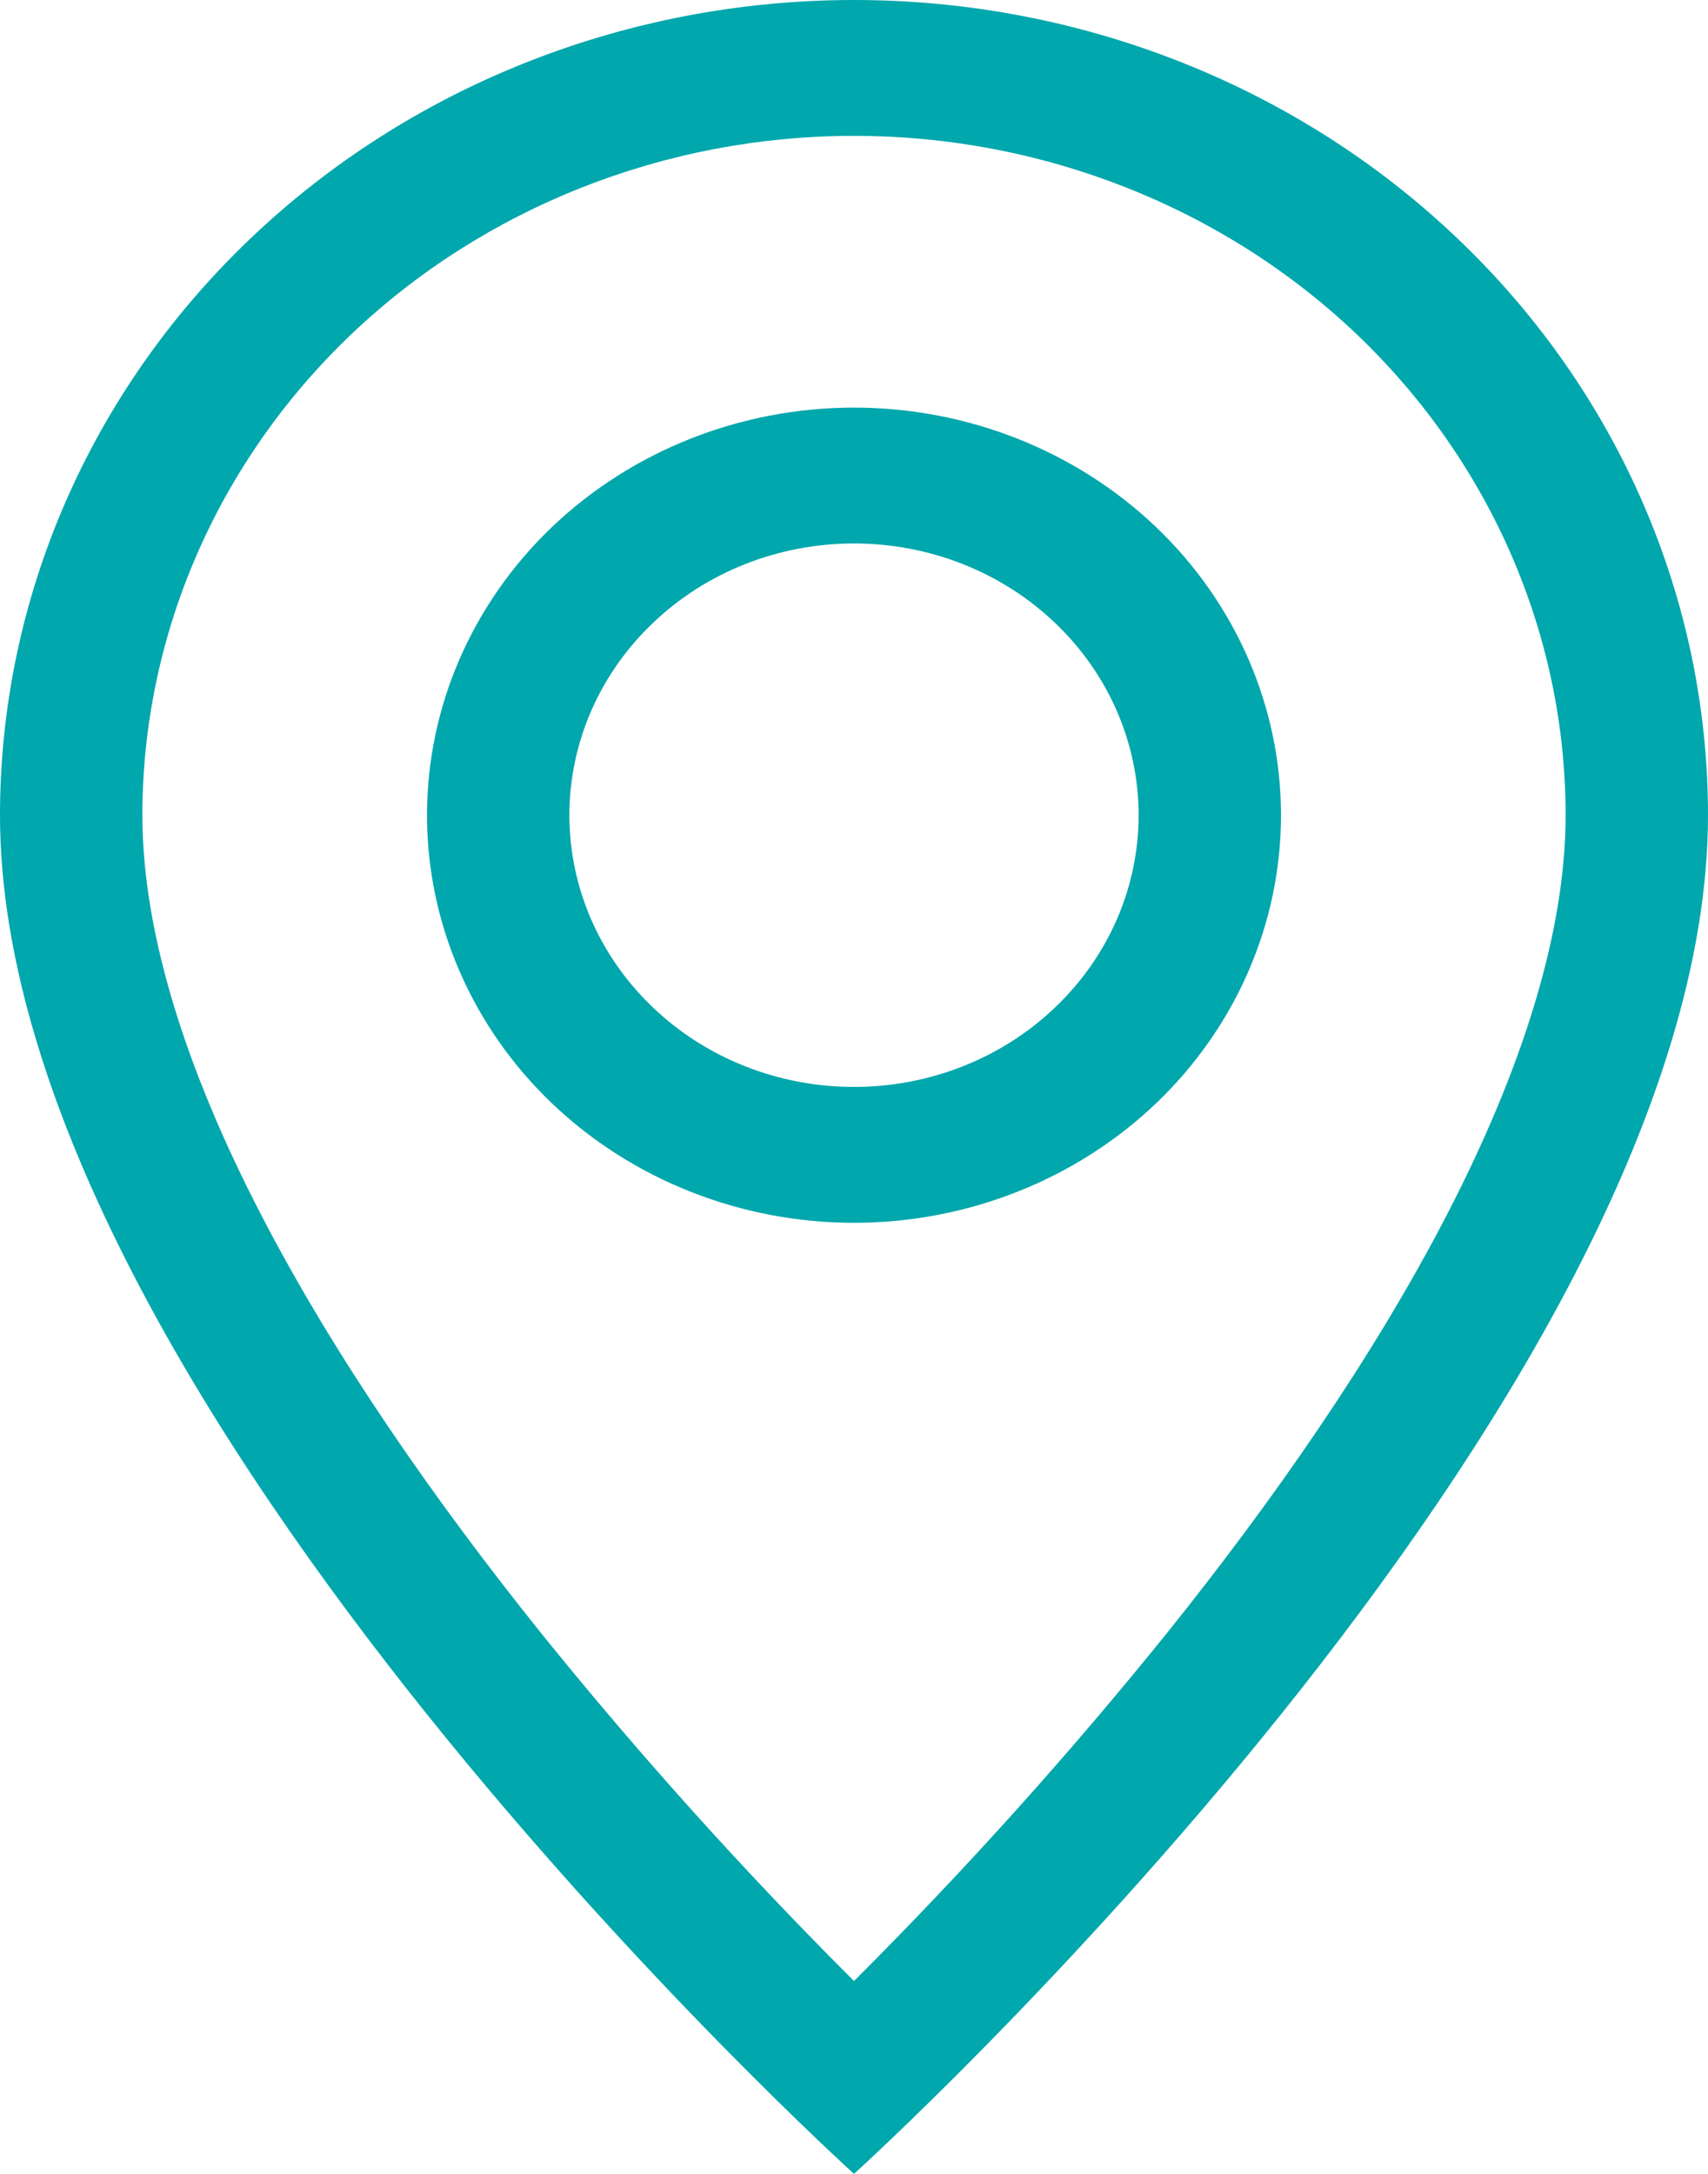
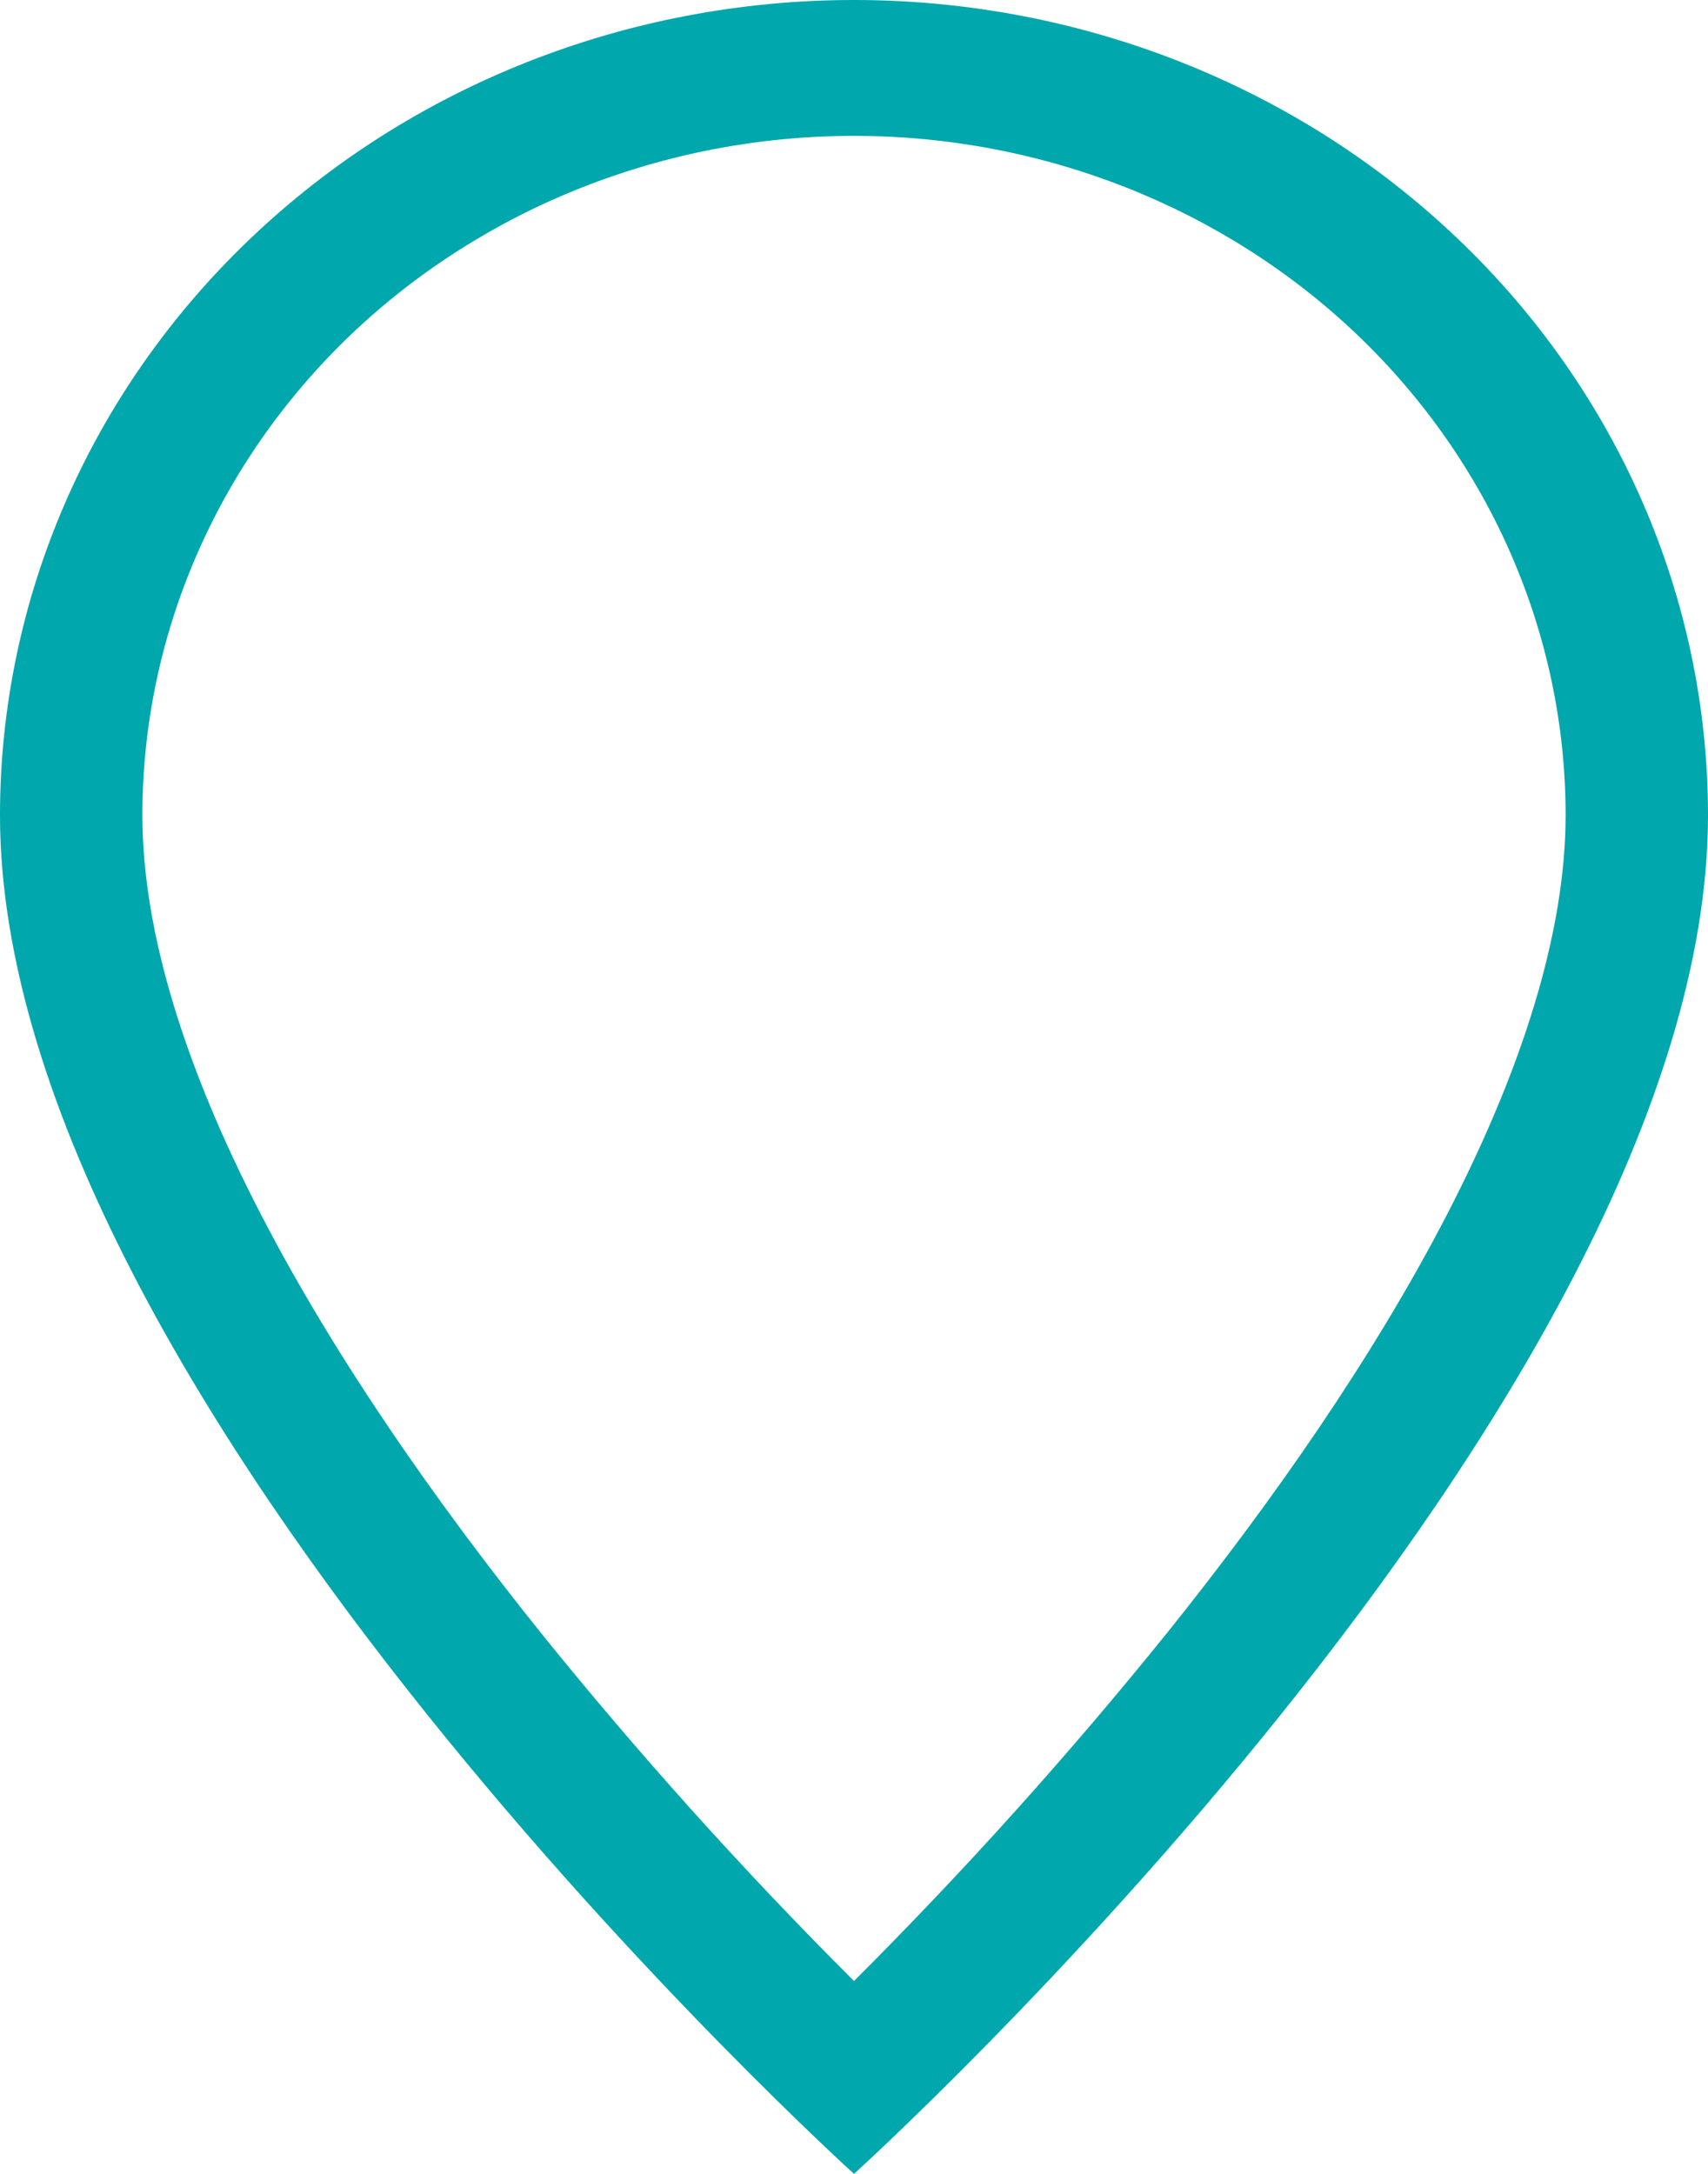
<svg xmlns="http://www.w3.org/2000/svg" width="11" height="14" viewBox="0 0 11 14" fill="none">
  <path d="M9.319 7.822C8.838 8.752 8.188 9.678 7.522 10.509C6.891 11.292 6.216 12.043 5.5 12.758C4.784 12.043 4.109 11.292 3.478 10.509C2.812 9.678 2.162 8.752 1.681 7.822C1.195 6.884 0.917 6.004 0.917 5.25C0.917 4.09 1.4 2.977 2.259 2.156C3.119 1.336 4.284 0.875 5.5 0.875C6.716 0.875 7.881 1.336 8.741 2.156C9.6 2.977 10.083 4.09 10.083 5.25C10.083 6.004 9.804 6.884 9.319 7.822ZM5.5 14C5.5 14 11 9.025 11 5.25C11 3.858 10.421 2.522 9.389 1.538C8.358 0.553 6.959 0 5.5 0C4.041 0 2.642 0.553 1.611 1.538C0.579 2.522 2.17362e-08 3.858 0 5.25C0 9.025 5.5 14 5.5 14Z" fill="#00A7AC" />
-   <path d="M5.5 7C5.014 7 4.547 6.816 4.204 6.487C3.86 6.159 3.667 5.714 3.667 5.25C3.667 4.786 3.86 4.341 4.204 4.013C4.547 3.684 5.014 3.5 5.5 3.5C5.986 3.5 6.453 3.684 6.796 4.013C7.14 4.341 7.333 4.786 7.333 5.25C7.333 5.714 7.14 6.159 6.796 6.487C6.453 6.816 5.986 7 5.5 7ZM5.5 7.875C6.229 7.875 6.929 7.598 7.445 7.106C7.96 6.614 8.25 5.946 8.25 5.25C8.25 4.554 7.96 3.886 7.445 3.394C6.929 2.902 6.229 2.625 5.5 2.625C4.771 2.625 4.071 2.902 3.555 3.394C3.04 3.886 2.75 4.554 2.75 5.25C2.75 5.946 3.04 6.614 3.555 7.106C4.071 7.598 4.771 7.875 5.5 7.875Z" fill="#00A7AC" />
</svg>